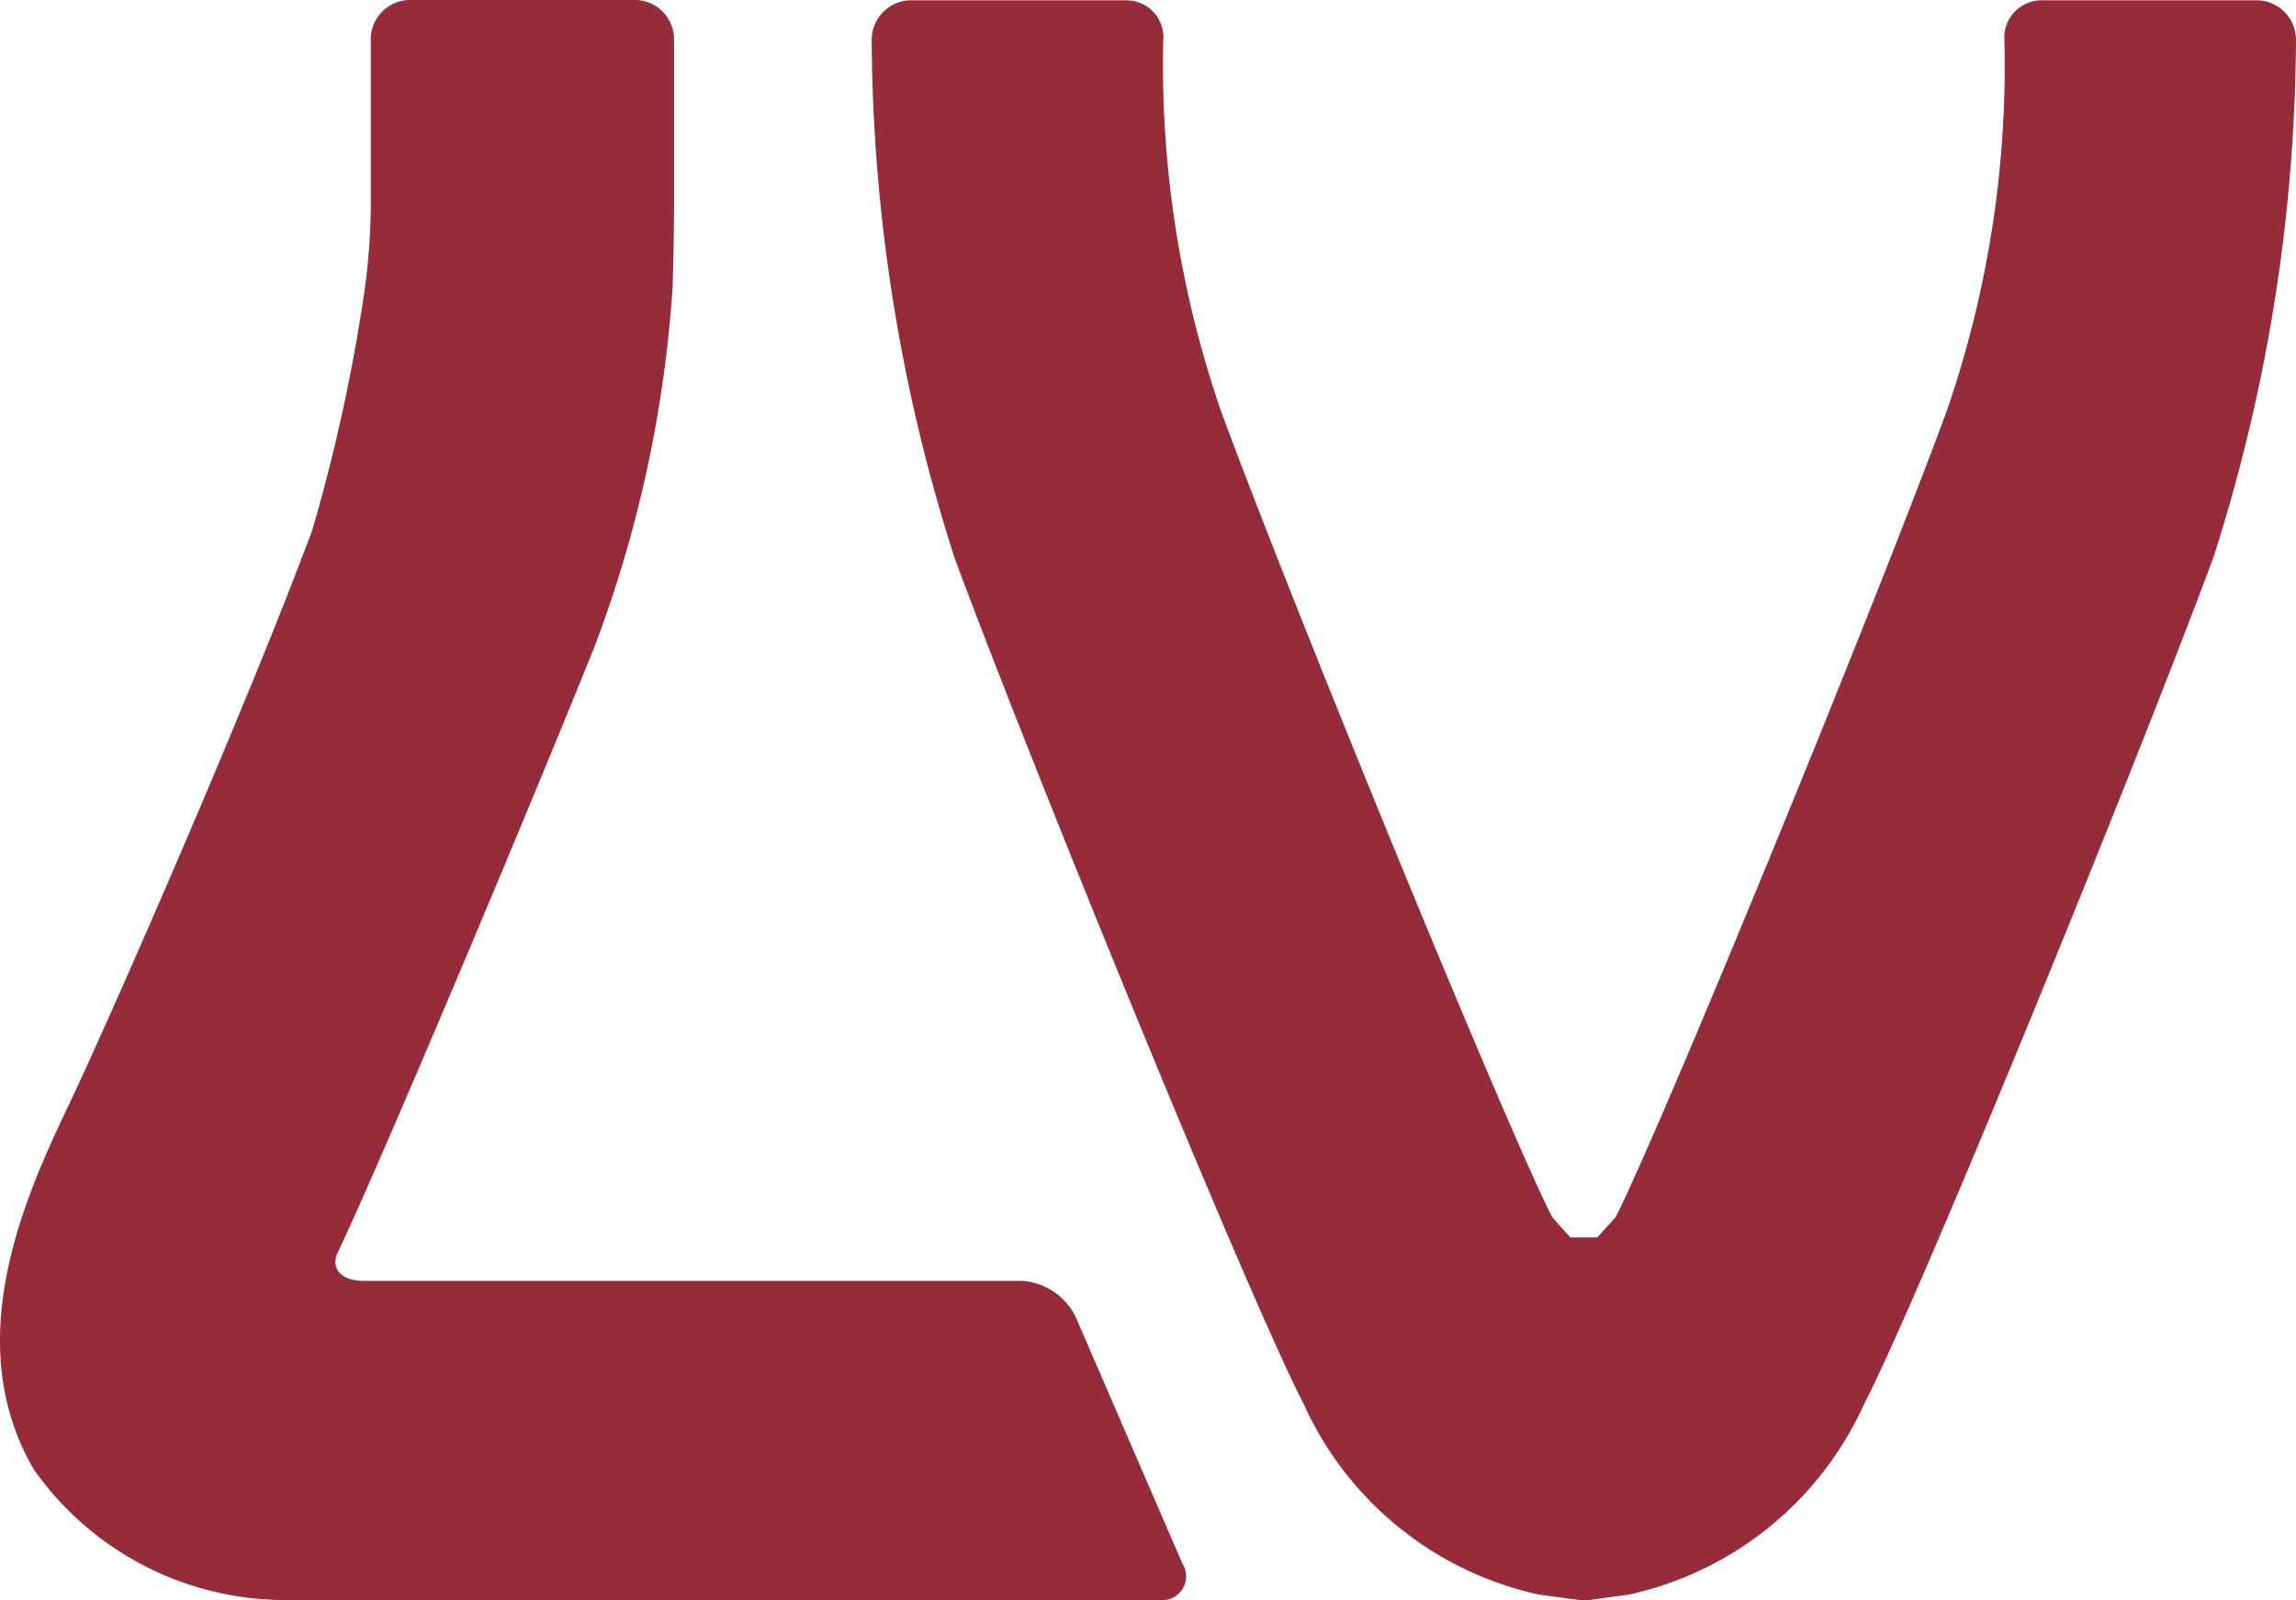
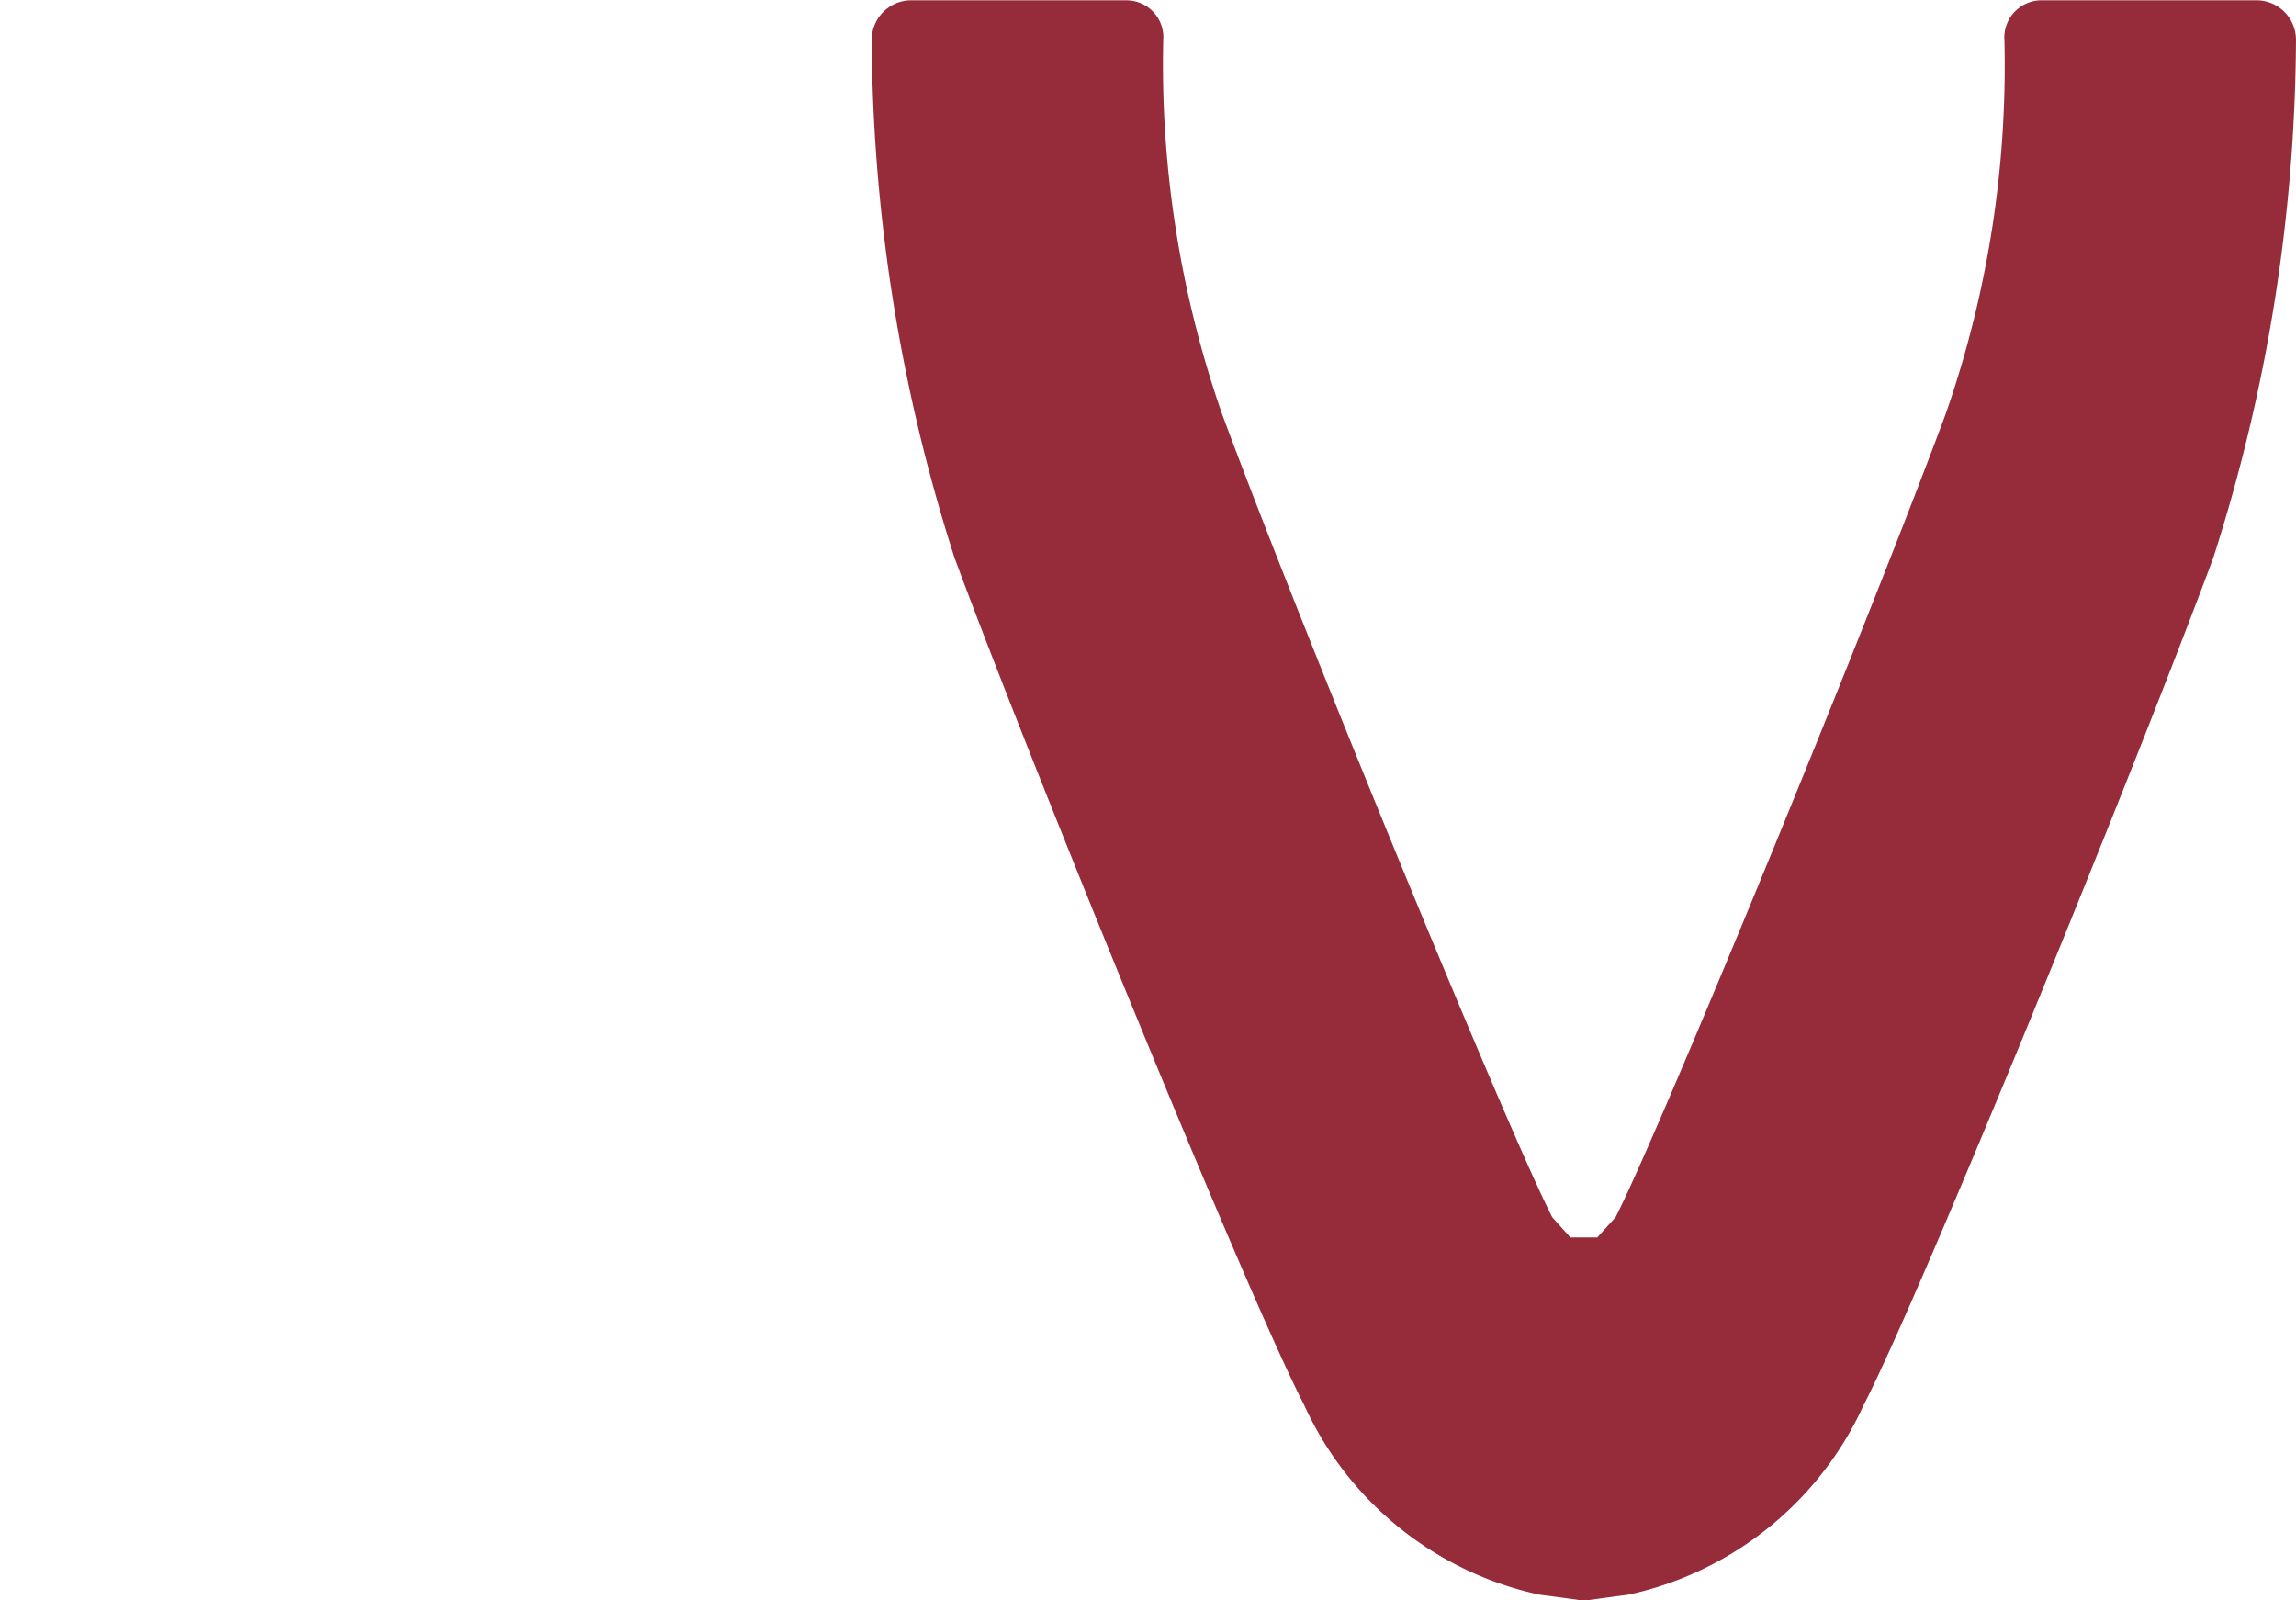
<svg xmlns="http://www.w3.org/2000/svg" id="Capa_1" data-name="Capa 1" viewBox="0 0 73.714 51.368">
  <defs>
    <style>.cls-1{fill:#962b3a;}</style>
  </defs>
-   <path class="cls-1" d="M37.96,50.19a.765.765,0,0,1-.72,1.175H9.083A9.875,9.875,0,0,1,1.091,47.18c-2.456-4.191-.186-8.967,1.167-11.816,1.071-2.239,5.513-12.304,7.76-18.322a56.106,56.106,0,0,0,1.695-7.78,21.039,21.039,0,0,0,.191-2.567V1.294A1.264,1.264,0,0,1,13.134,0h7.28a1.263,1.263,0,0,1,1.226,1.294V6.694c0,.712-.023,1.701-.046,2.525a39.932,39.932,0,0,1-2.515,11.563c-2.556,6.333-6.967,16.751-8.115,19.168l-.131.285c-.223.486.14.883.819.883H32.812a2.073,2.073,0,0,1,1.731,1.177Z" />
  <path class="cls-1" d="M73.713,1.302A1.27,1.27,0,0,0,72.479.009H65.516a1.198,1.198,0,0,0-1.167,1.228V1.237l0.0.008q.002.027.004.054a33.961,33.961,0,0,1-1.876,11.963c-2.516,6.793-9.263,23.202-10.612,25.821l-.005.004c-.005.003-.265.29-.579.638h-.862c-.319-.352-.574-.638-.574-.638l-.005-.004c-1.358-2.619-8.101-19.027-10.616-25.821A34.15,34.15,0,0,1,37.346,1.299,1.185,1.185,0,0,0,36.269.015h0l-.017-.001Q36.218.011,36.184.009H29.221a1.273,1.273,0,0,0-1.235,1.292,55.248,55.248,0,0,0,2.656,16.596c2.364,6.399,9.399,23.672,11.227,27.204a10.81,10.81,0,0,0,7.558,6.093c.67.087,1.216.162,1.216.162a.128.128,0,0,0,.051.009h.319l.041-.005s.551-.077,1.221-.165a10.821,10.821,0,0,0,7.56-6.093c1.827-3.531,8.857-20.805,11.226-27.204a55.169,55.169,0,0,0,2.652-16.596" />
</svg>